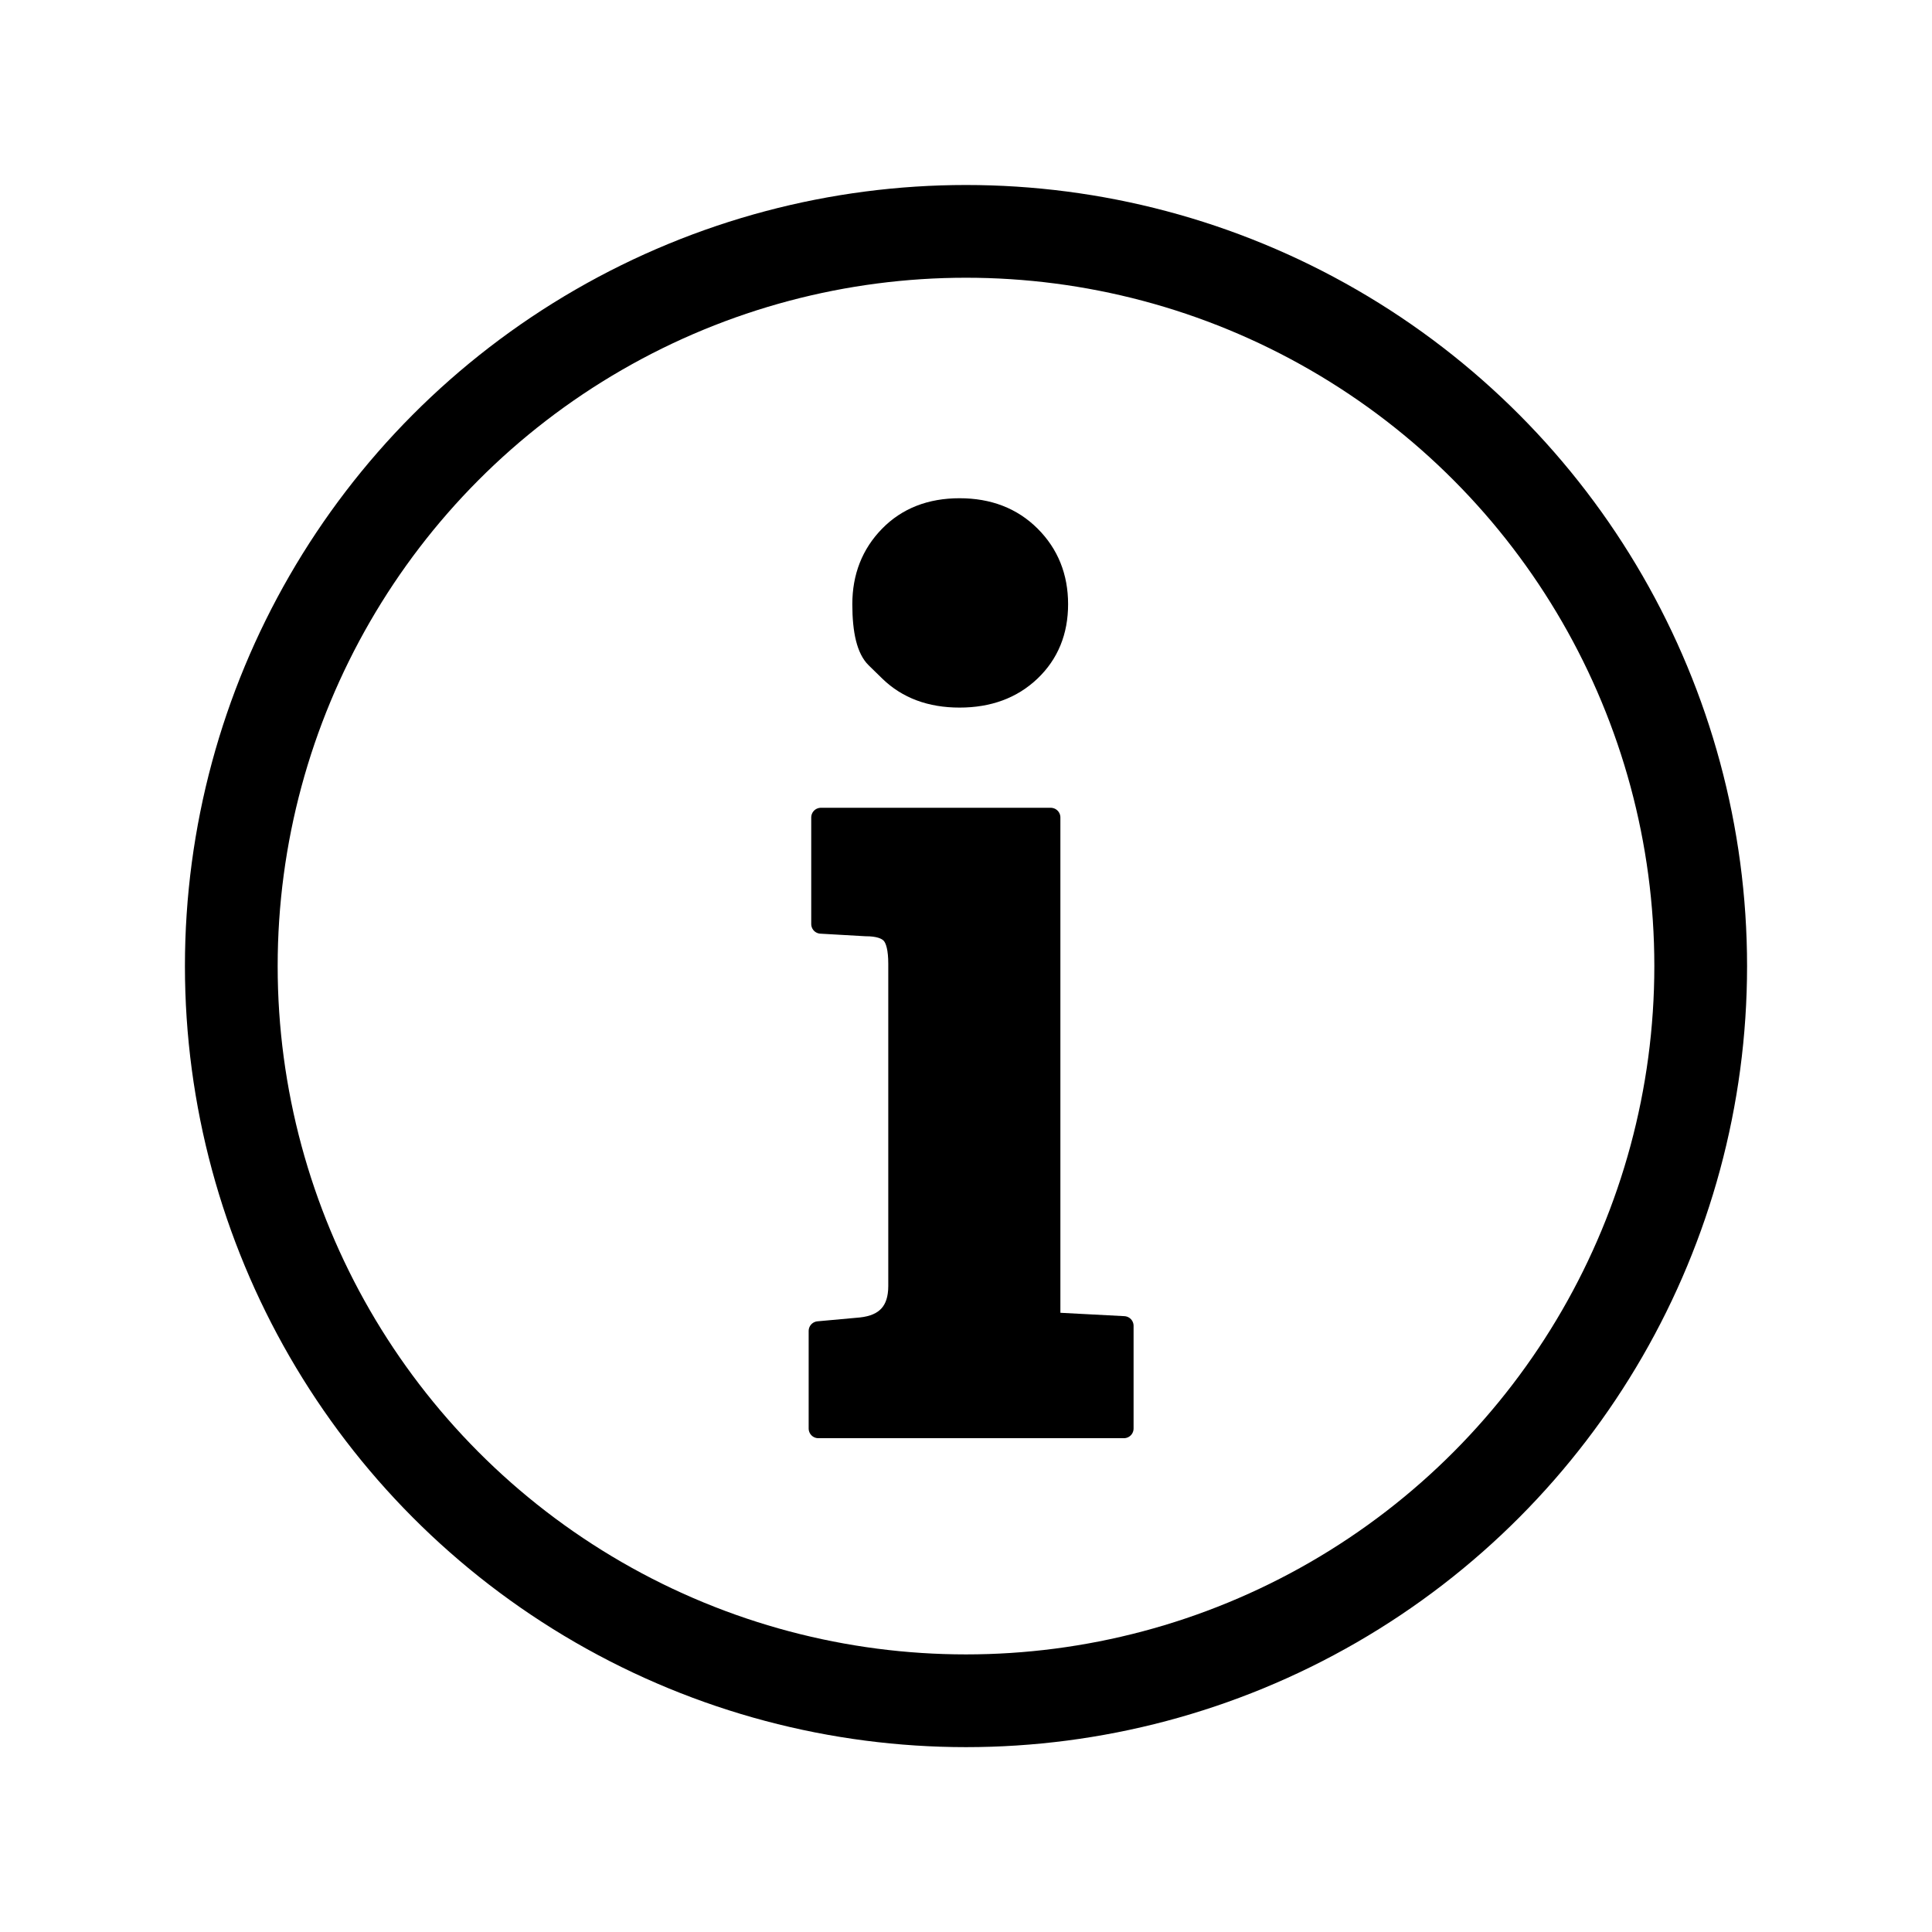
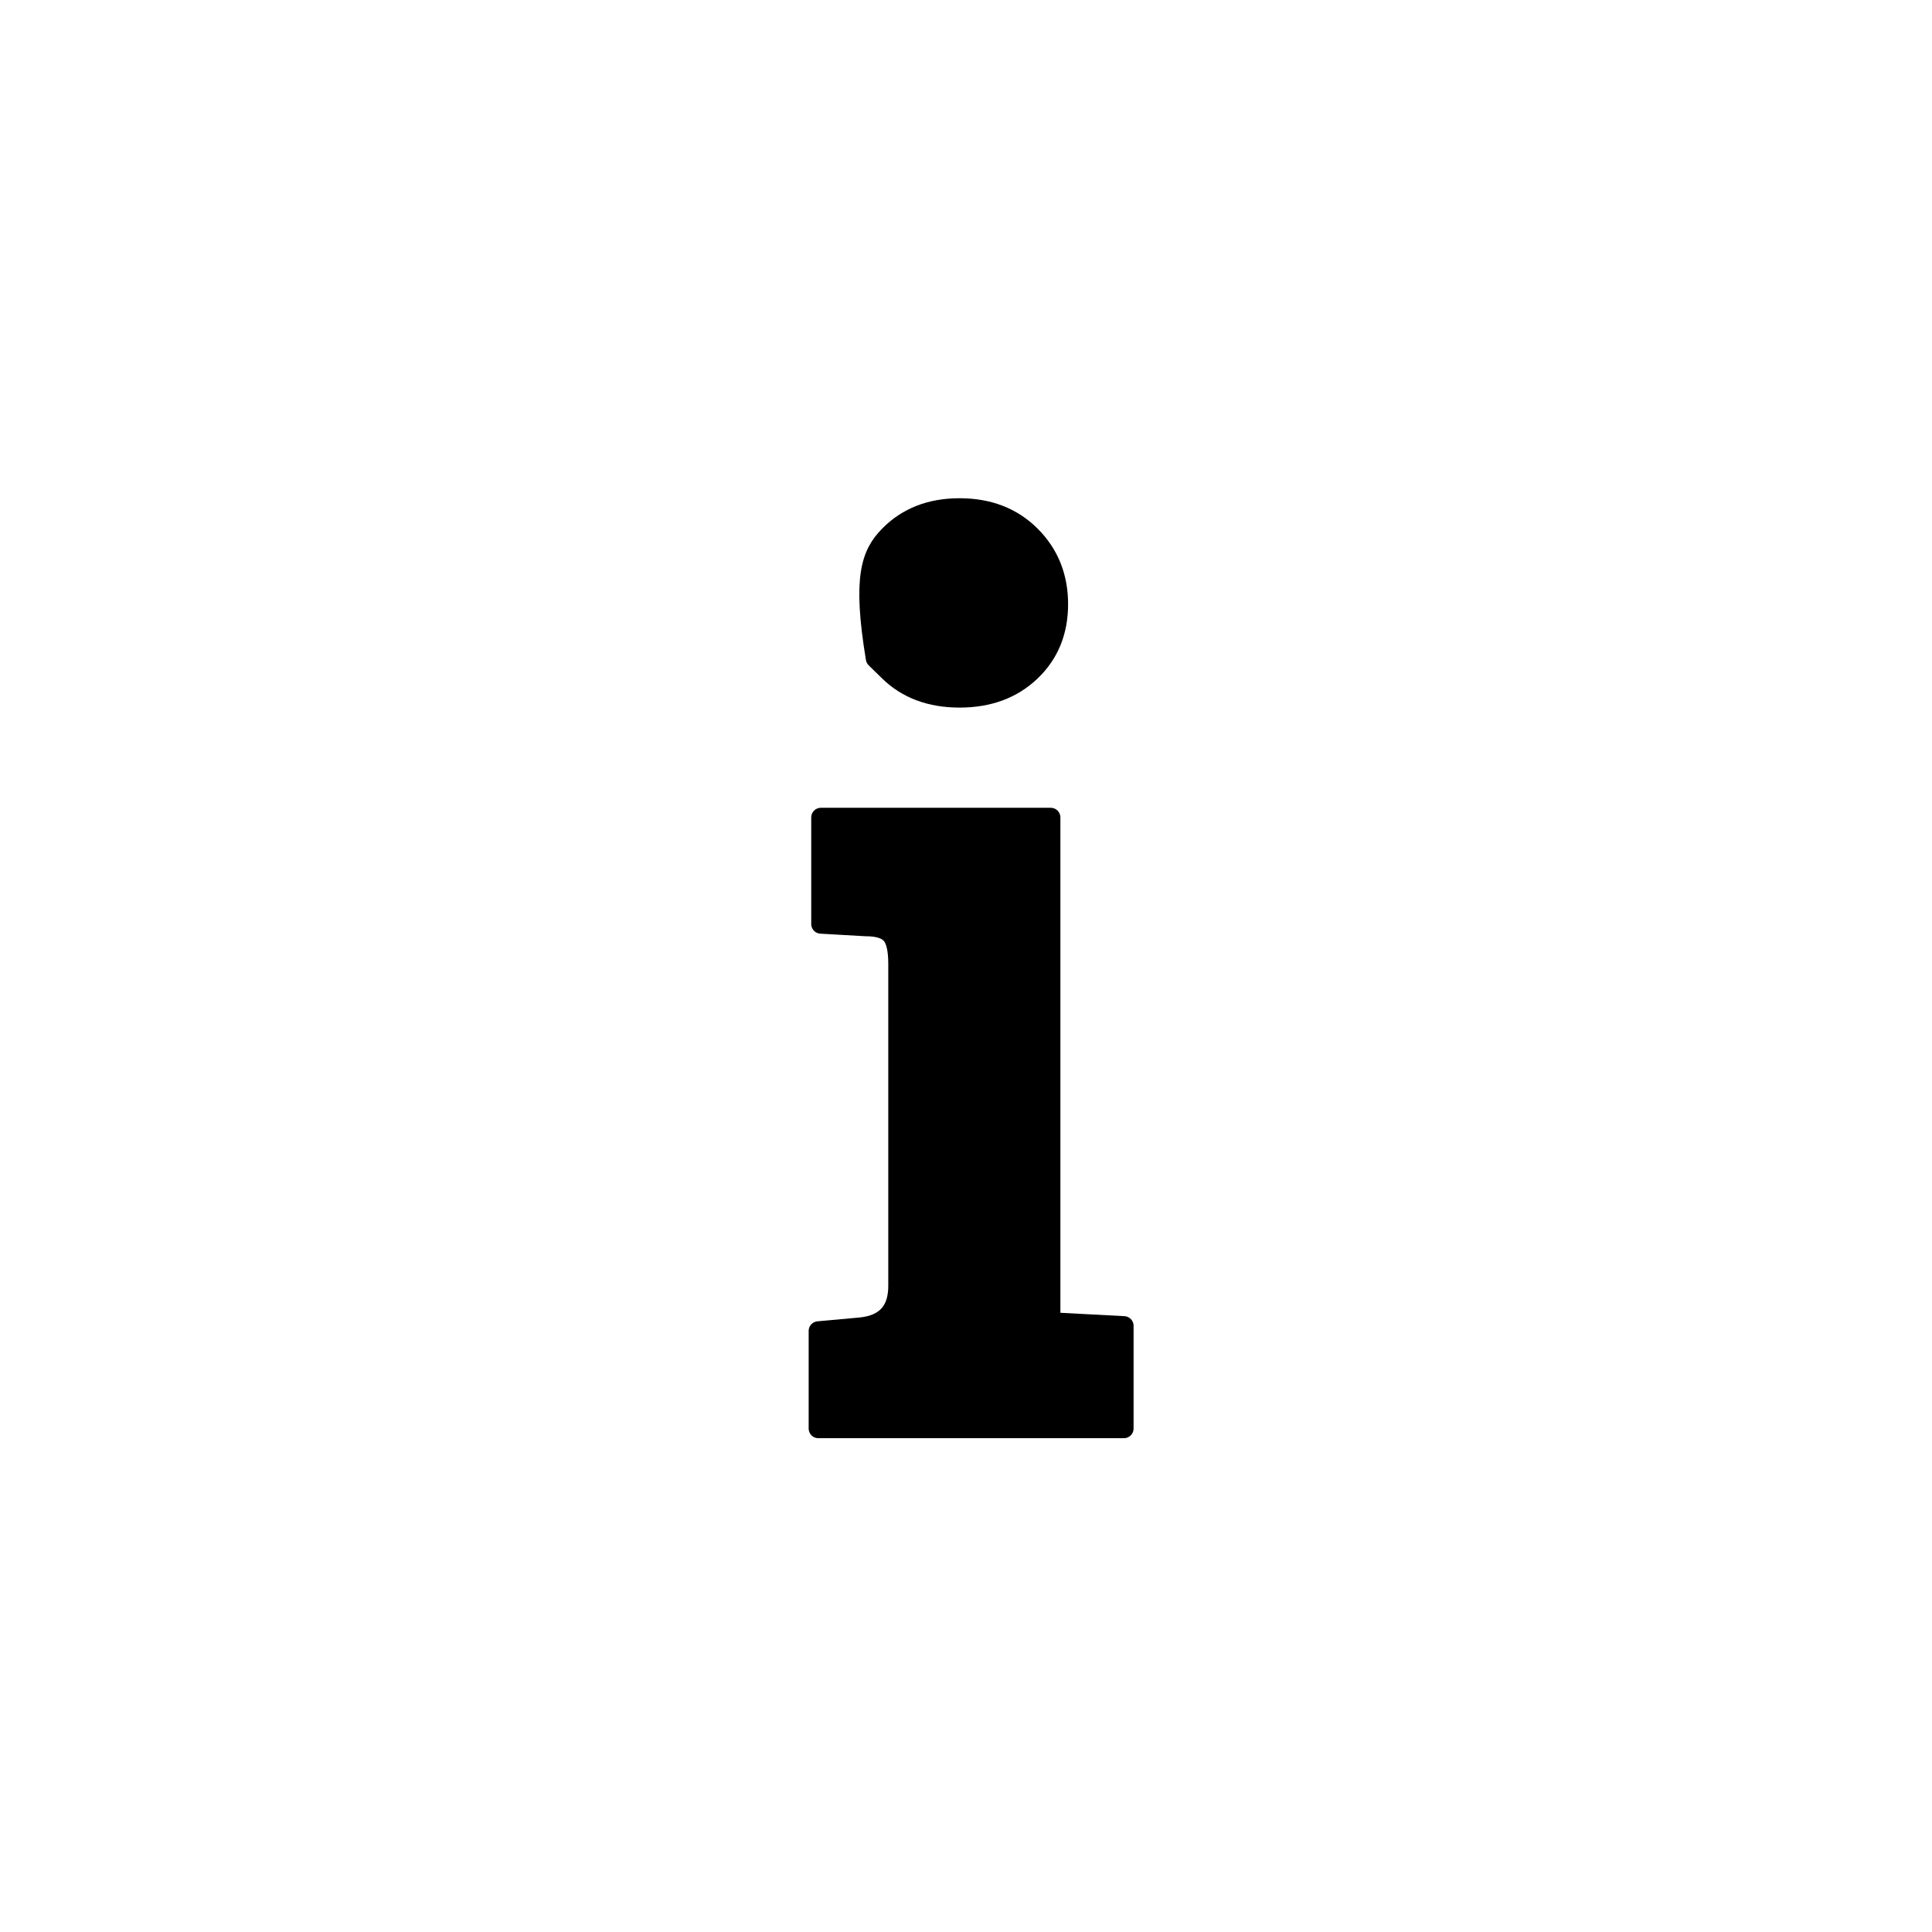
<svg xmlns="http://www.w3.org/2000/svg" viewBox="0 0 500 500">
-   <path d="M 271.928 211.555 L 271.928 342.121 L 290.869 343.118 L 290.869 369.702 L 211.782 369.702 L 211.782 344.447 L 222.748 343.45 C 229.172 342.785 232.384 339.241 232.384 332.817 L 232.384 249.437 C 232.384 245.671 231.775 243.123 230.557 241.794 C 229.338 240.465 227.178 239.801 224.077 239.801 L 212.446 239.136 L 212.446 211.555 L 271.928 211.555 Z M 230.058 173.811 C 230.058 173.811 228.895 172.676 226.569 170.405 C 224.243 168.134 223.08 163.454 223.08 156.365 C 223.08 149.276 225.406 143.35 230.058 138.587 C 234.711 133.824 240.803 131.443 248.335 131.443 C 255.867 131.443 262.015 133.824 266.778 138.587 C 271.541 143.35 273.922 149.276 273.922 156.365 C 273.922 163.454 271.541 169.27 266.778 173.811 C 262.015 178.352 255.867 180.623 248.335 180.623 C 240.803 180.623 234.711 178.352 230.058 173.811 Z" style="white-space: pre; stroke-linecap: round; stroke-linejoin: round; stroke: rgb(0, 0, 0); stroke-width: 5px;" />
-   <ellipse style="stroke: rgb(0, 0, 0); fill: none; stroke-width: 24px;" cx="250" cy="250.018" rx="190.14" ry="190.14" />
+   <path d="M 271.928 211.555 L 271.928 342.121 L 290.869 343.118 L 290.869 369.702 L 211.782 369.702 L 211.782 344.447 L 222.748 343.45 C 229.172 342.785 232.384 339.241 232.384 332.817 L 232.384 249.437 C 232.384 245.671 231.775 243.123 230.557 241.794 C 229.338 240.465 227.178 239.801 224.077 239.801 L 212.446 239.136 L 212.446 211.555 L 271.928 211.555 Z M 230.058 173.811 C 230.058 173.811 228.895 172.676 226.569 170.405 C 223.08 149.276 225.406 143.35 230.058 138.587 C 234.711 133.824 240.803 131.443 248.335 131.443 C 255.867 131.443 262.015 133.824 266.778 138.587 C 271.541 143.35 273.922 149.276 273.922 156.365 C 273.922 163.454 271.541 169.27 266.778 173.811 C 262.015 178.352 255.867 180.623 248.335 180.623 C 240.803 180.623 234.711 178.352 230.058 173.811 Z" style="white-space: pre; stroke-linecap: round; stroke-linejoin: round; stroke: rgb(0, 0, 0); stroke-width: 5px;" />
</svg>